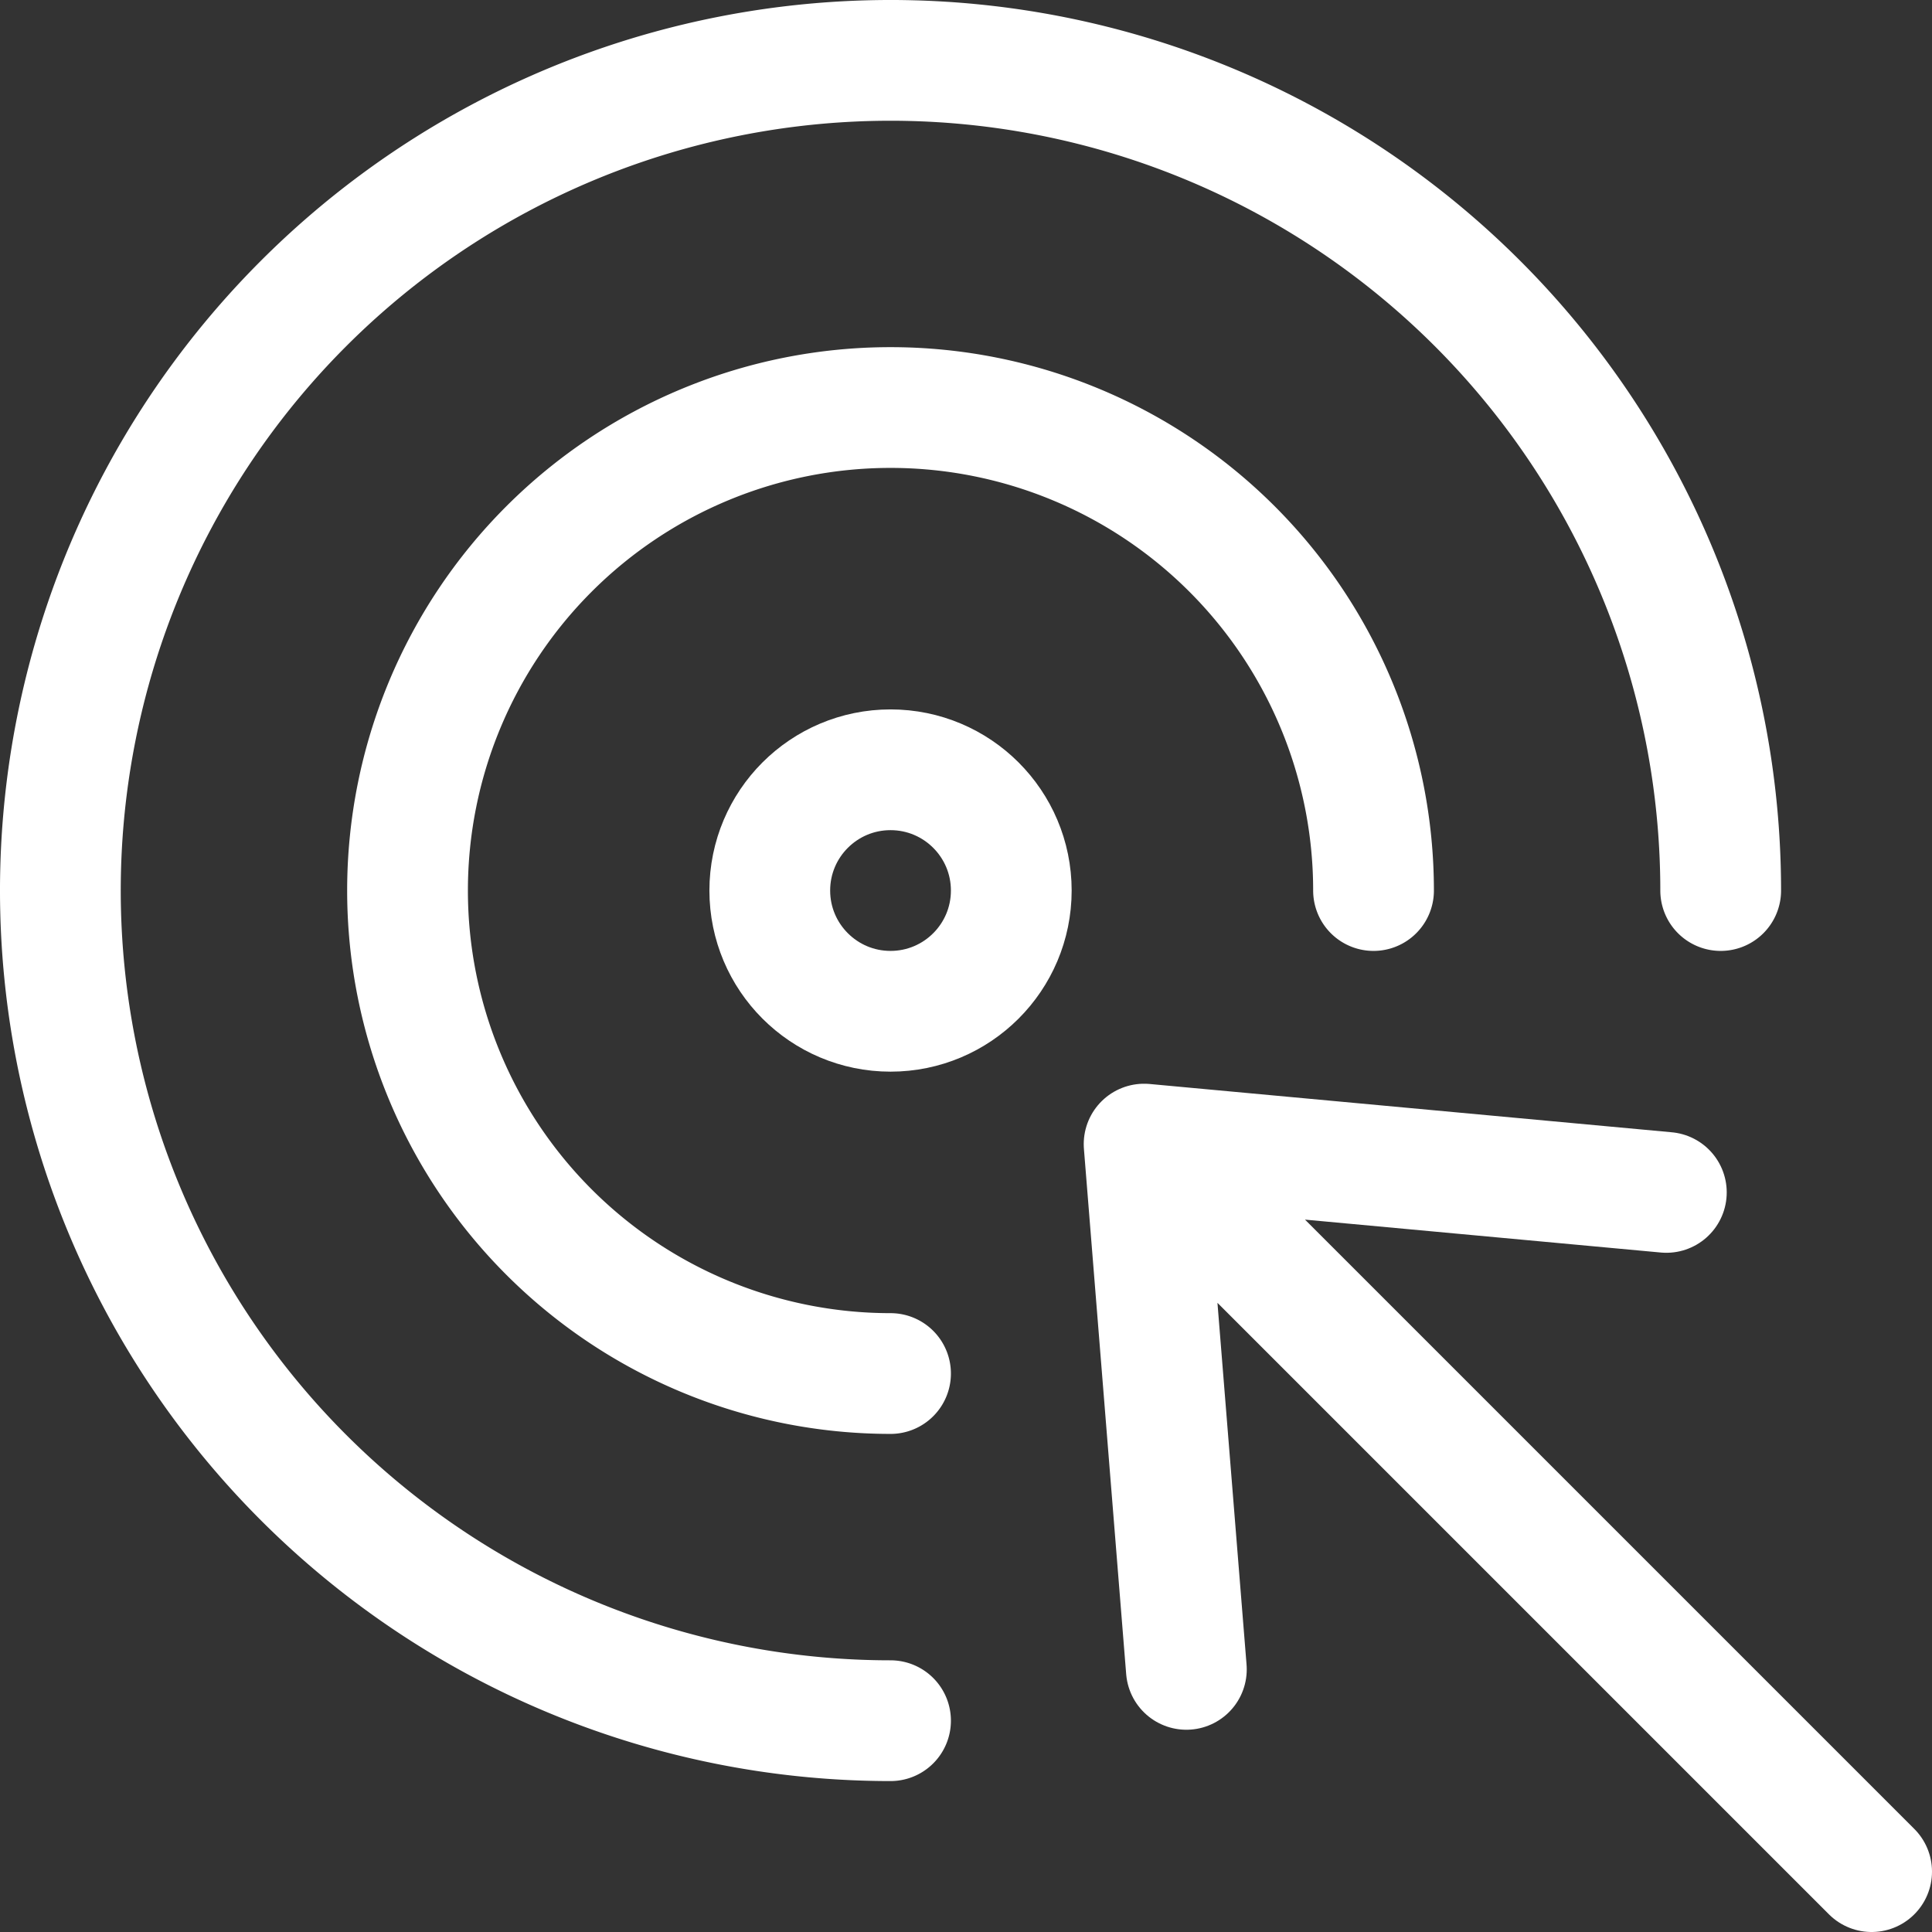
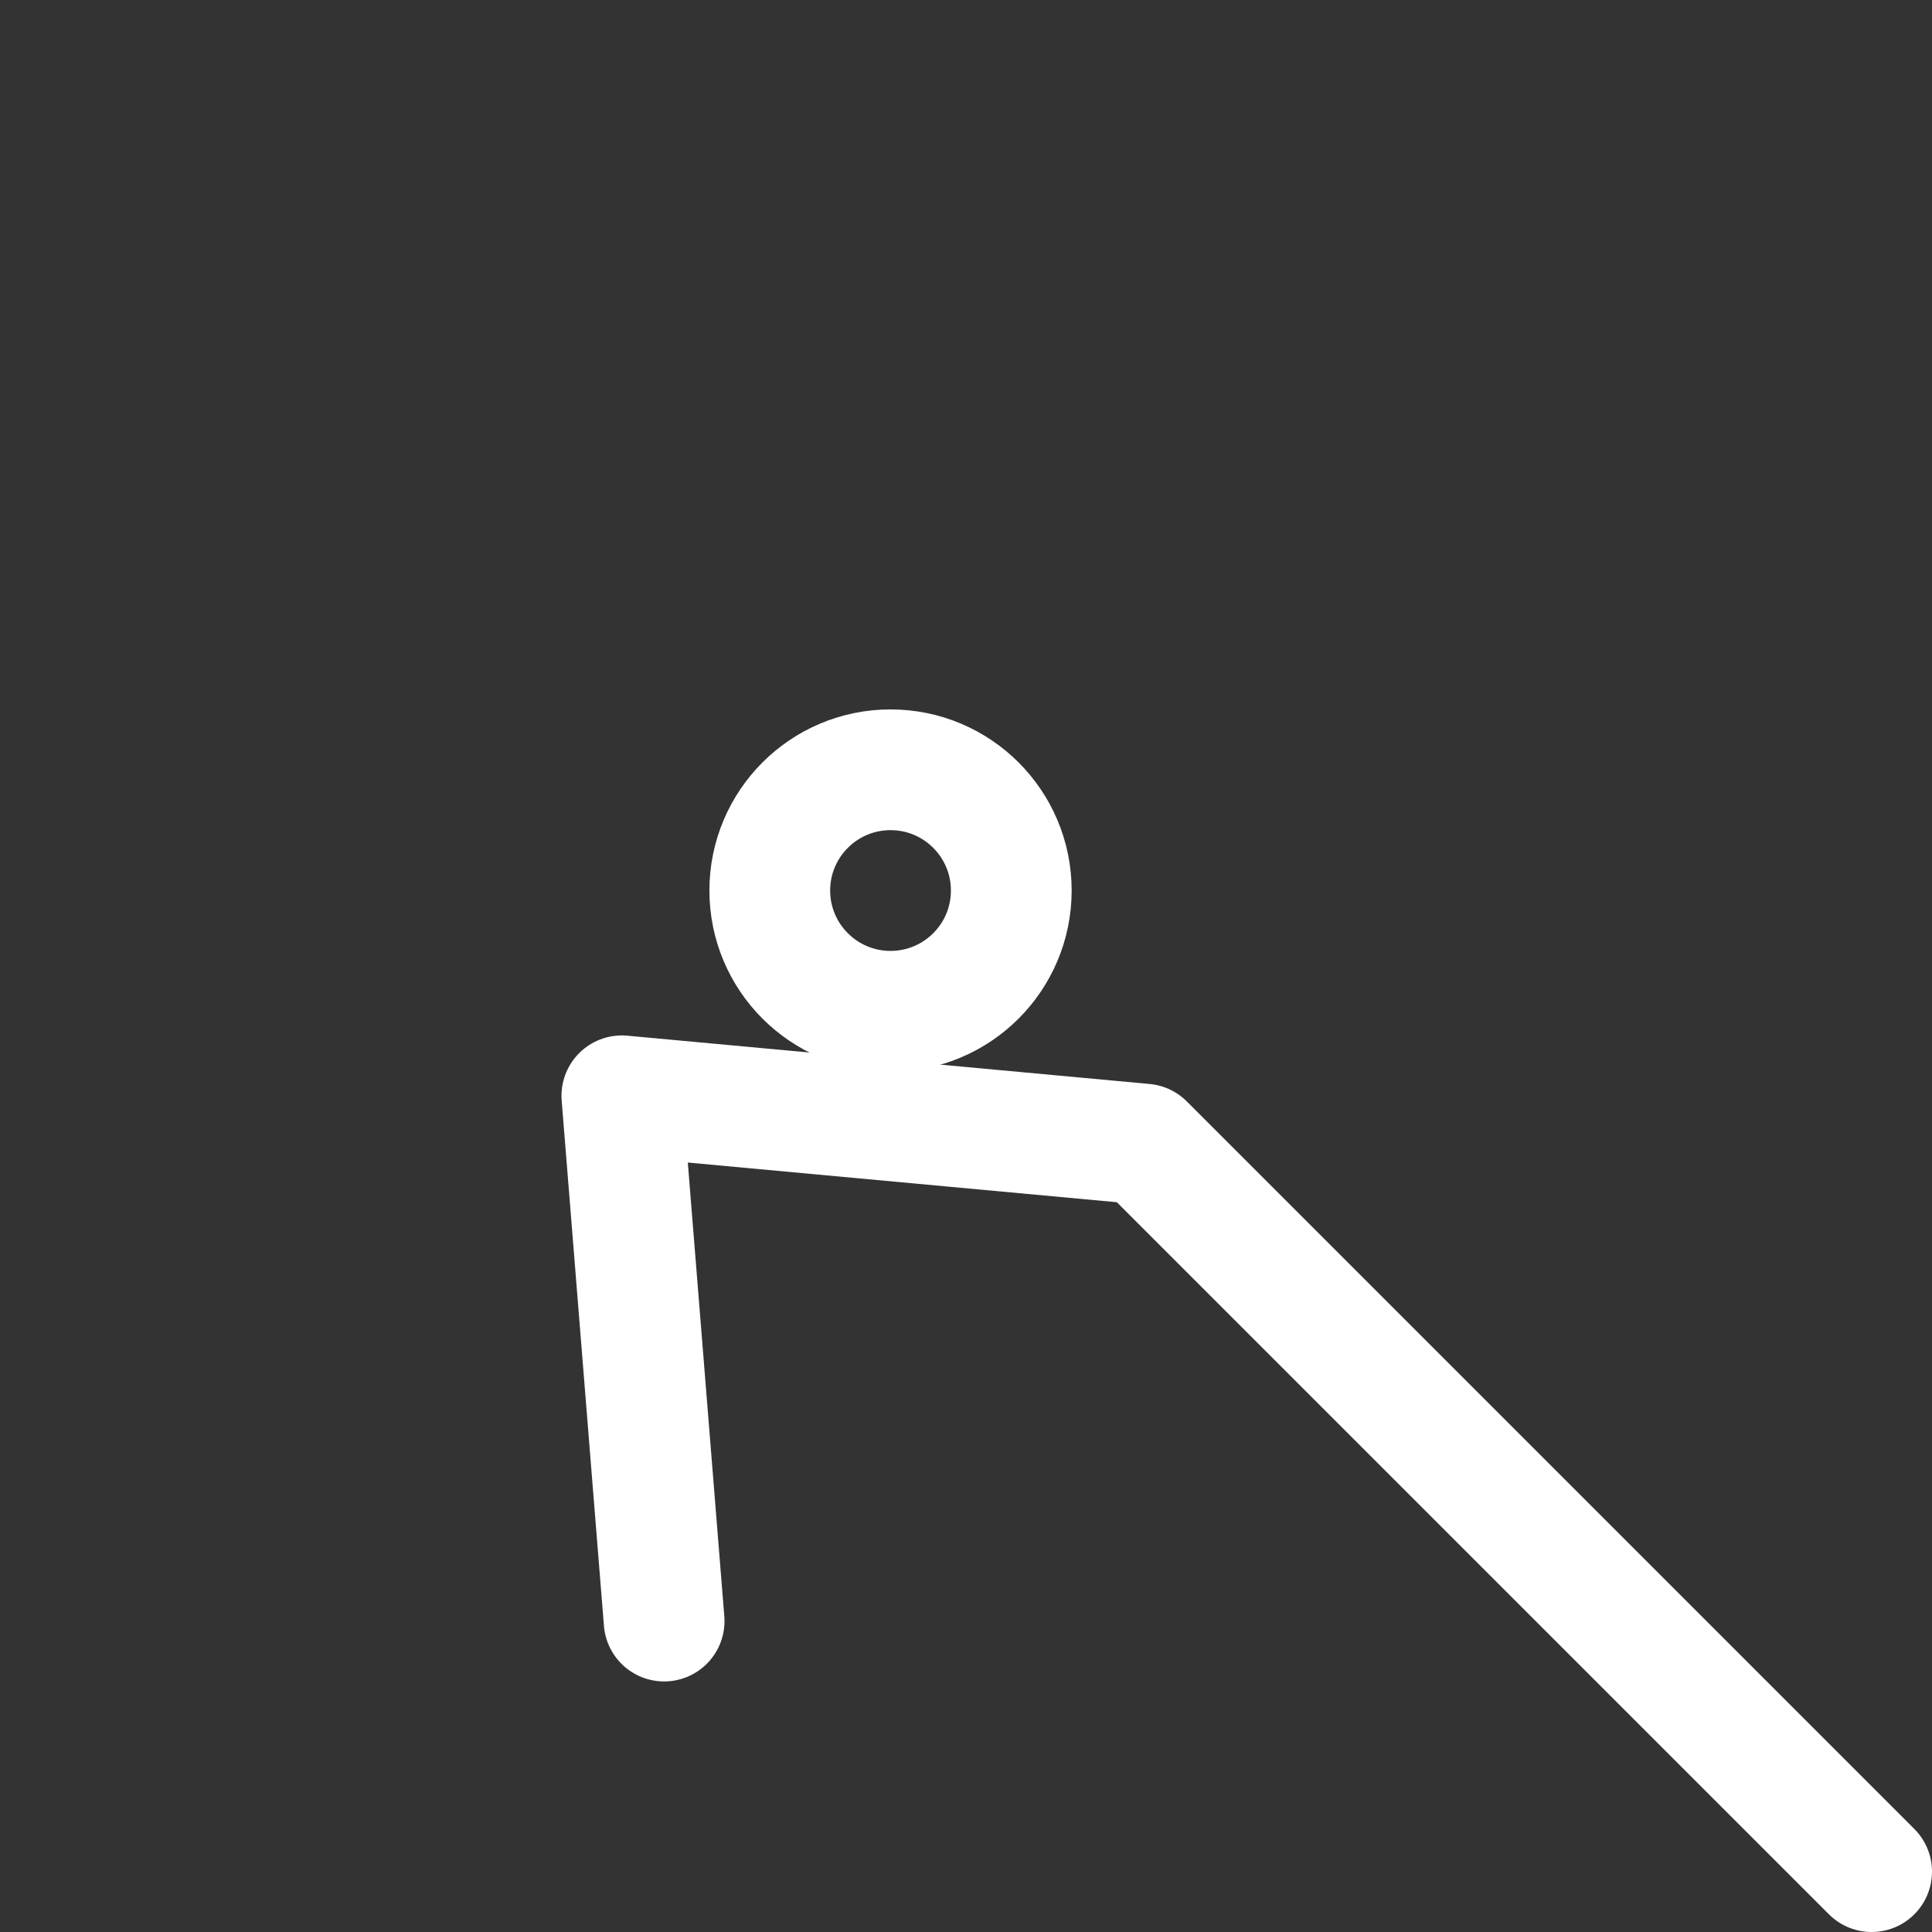
<svg xmlns="http://www.w3.org/2000/svg" viewBox="0 0 64 64" aria-labelledby="title" aria-describedby="desc" role="img">
  <rect x="0" y="0" width="64" height="64" fill="#333333" stroke="none" />
  <title>Strategy</title>
  <desc>A line styled icon from Orion Icon Library.</desc>
-   <path data-name="layer2" d="M29.5 57A27.5 27.5 0 1 1 57 29.5m-27.5 16a16 16 0 1 1 16-16" fill="none" stroke="#ffffff" stroke-miterlimit="10" stroke-width="4" stroke-linejoin="round" stroke-linecap="round" />
  <circle data-name="layer2" cx="29.5" cy="29.5" r="4" fill="none" stroke="#ffffff" stroke-miterlimit="10" stroke-width="4" stroke-linejoin="round" stroke-linecap="round" />
-   <path data-name="layer1" fill="none" stroke="#ffffff" stroke-miterlimit="10" stroke-width="4" d="M62 62L37.9 37.9m17.3 1.6l-17.3-1.6 1.4 17.4" stroke-linejoin="round" stroke-linecap="round" />
+   <path data-name="layer1" fill="none" stroke="#ffffff" stroke-miterlimit="10" stroke-width="4" d="M62 62L37.9 37.9l-17.3-1.6 1.4 17.4" stroke-linejoin="round" stroke-linecap="round" />
</svg>